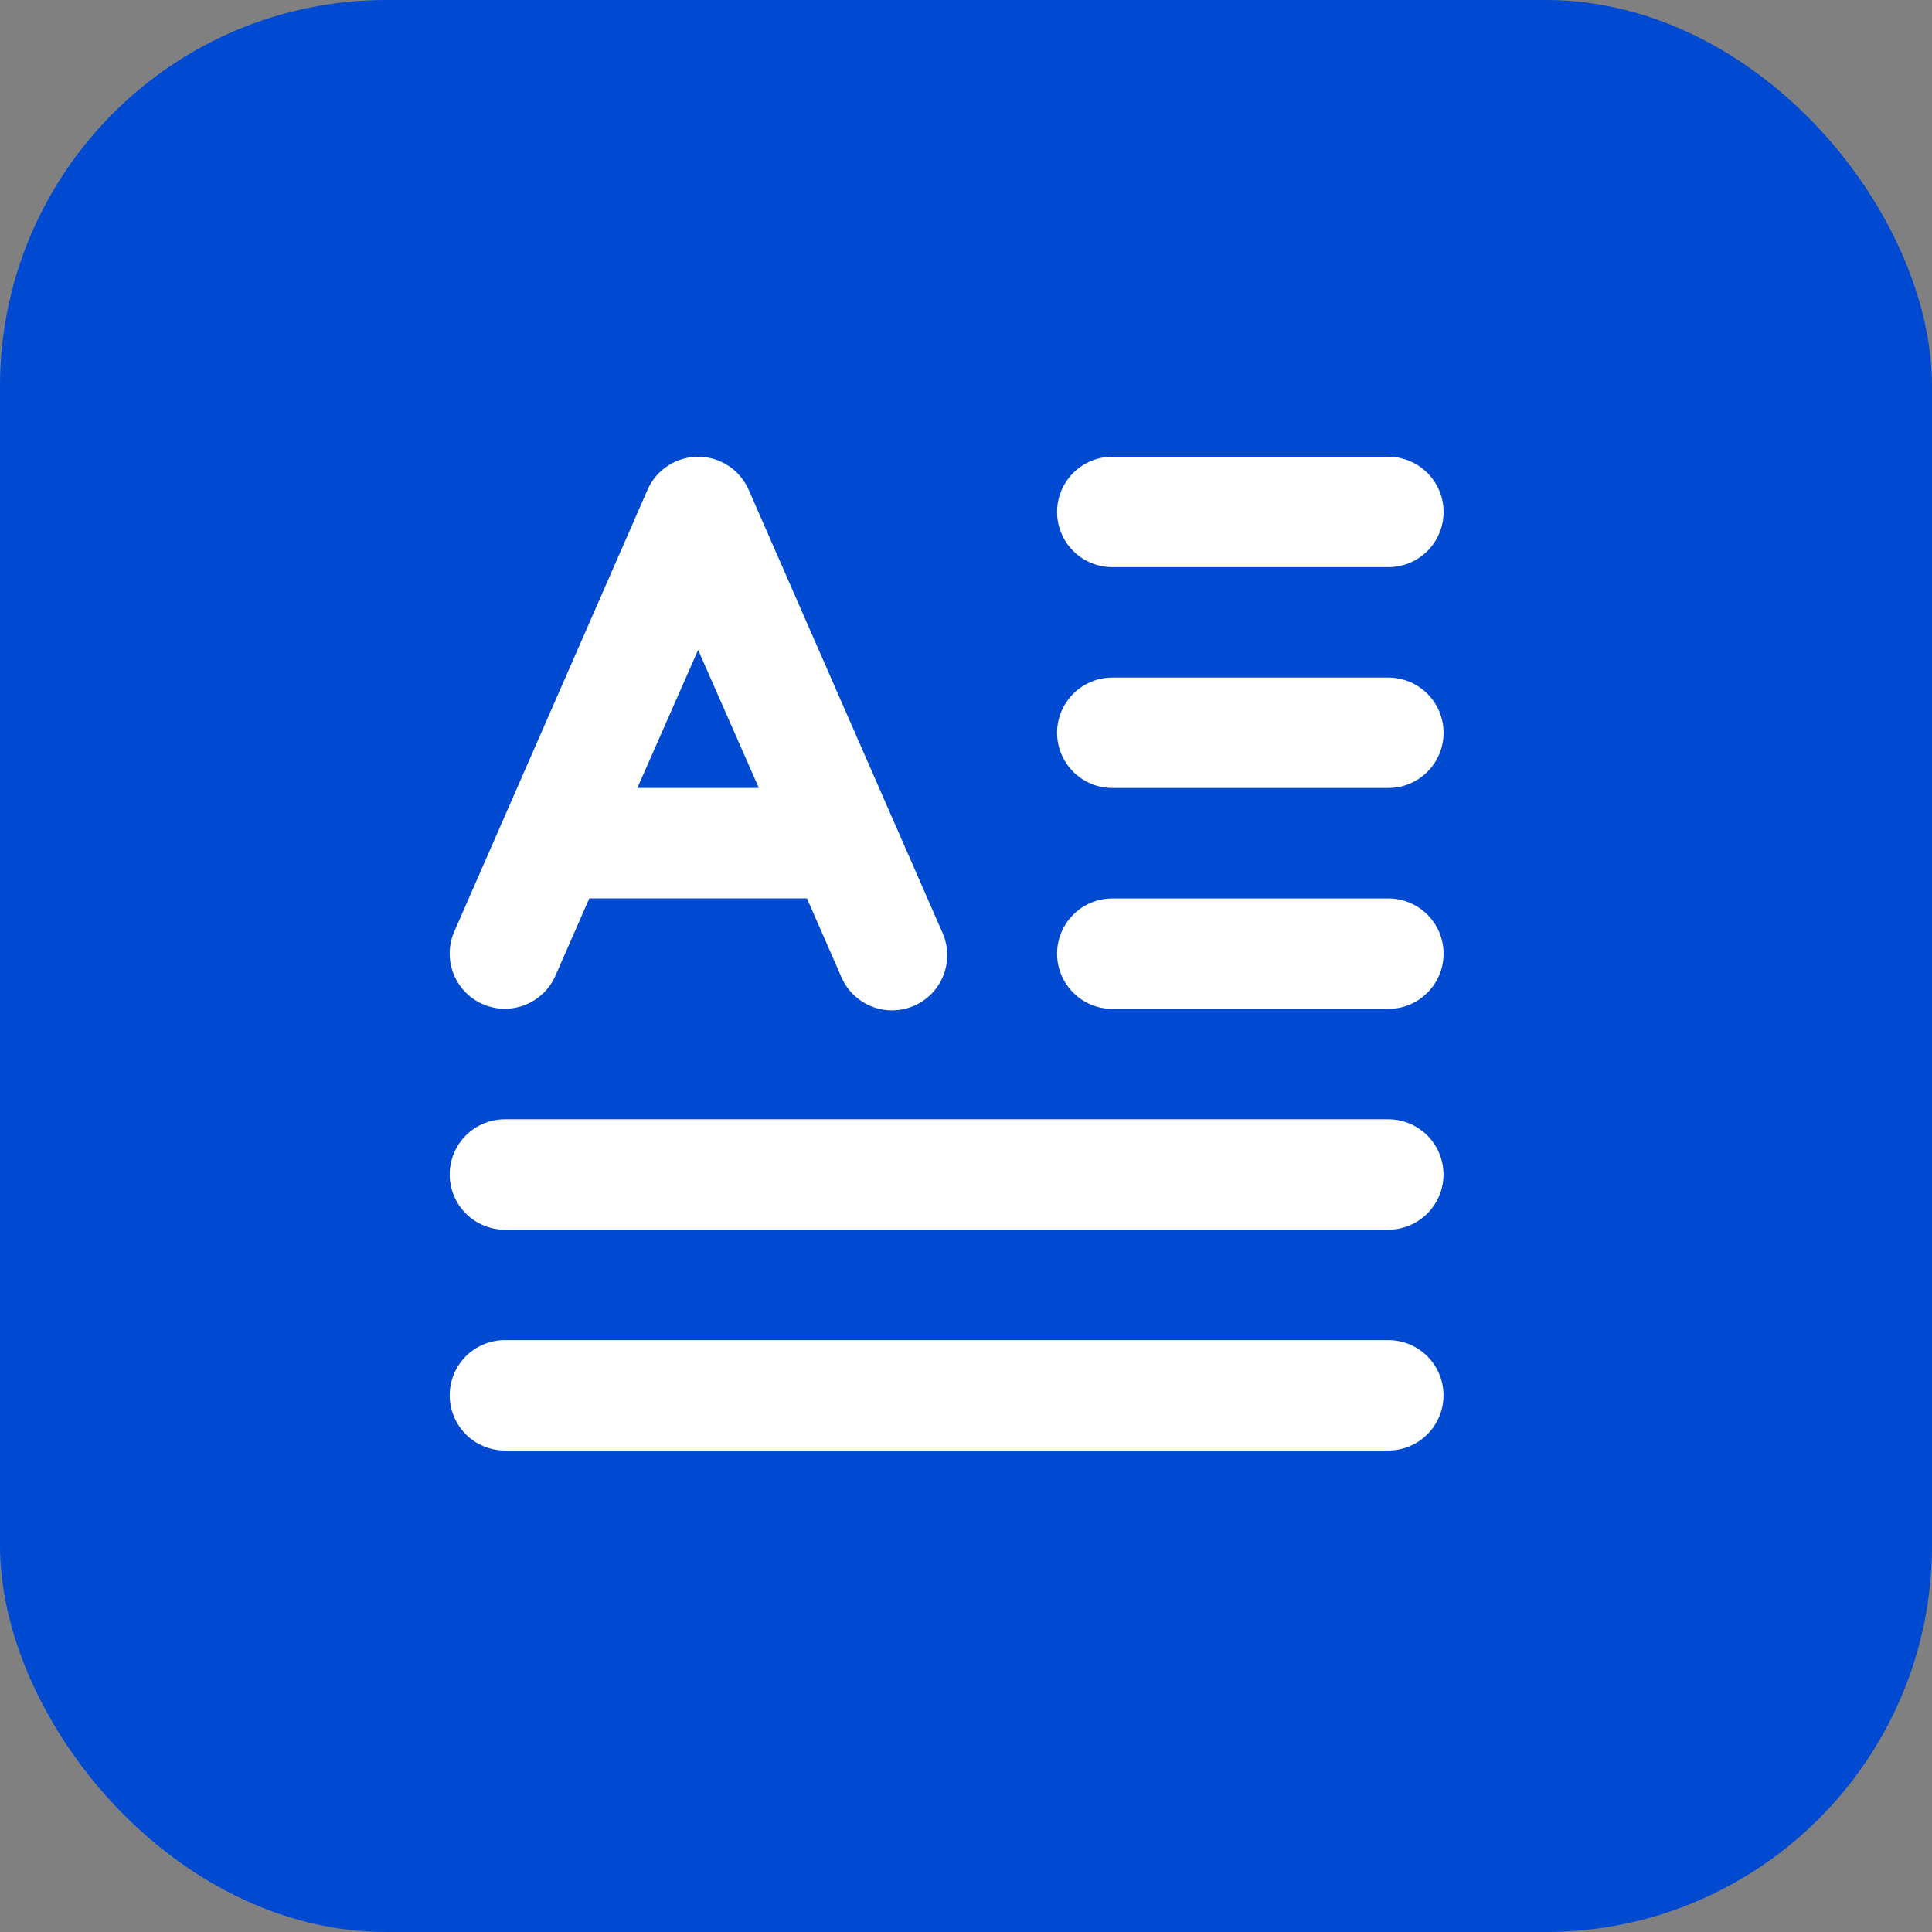
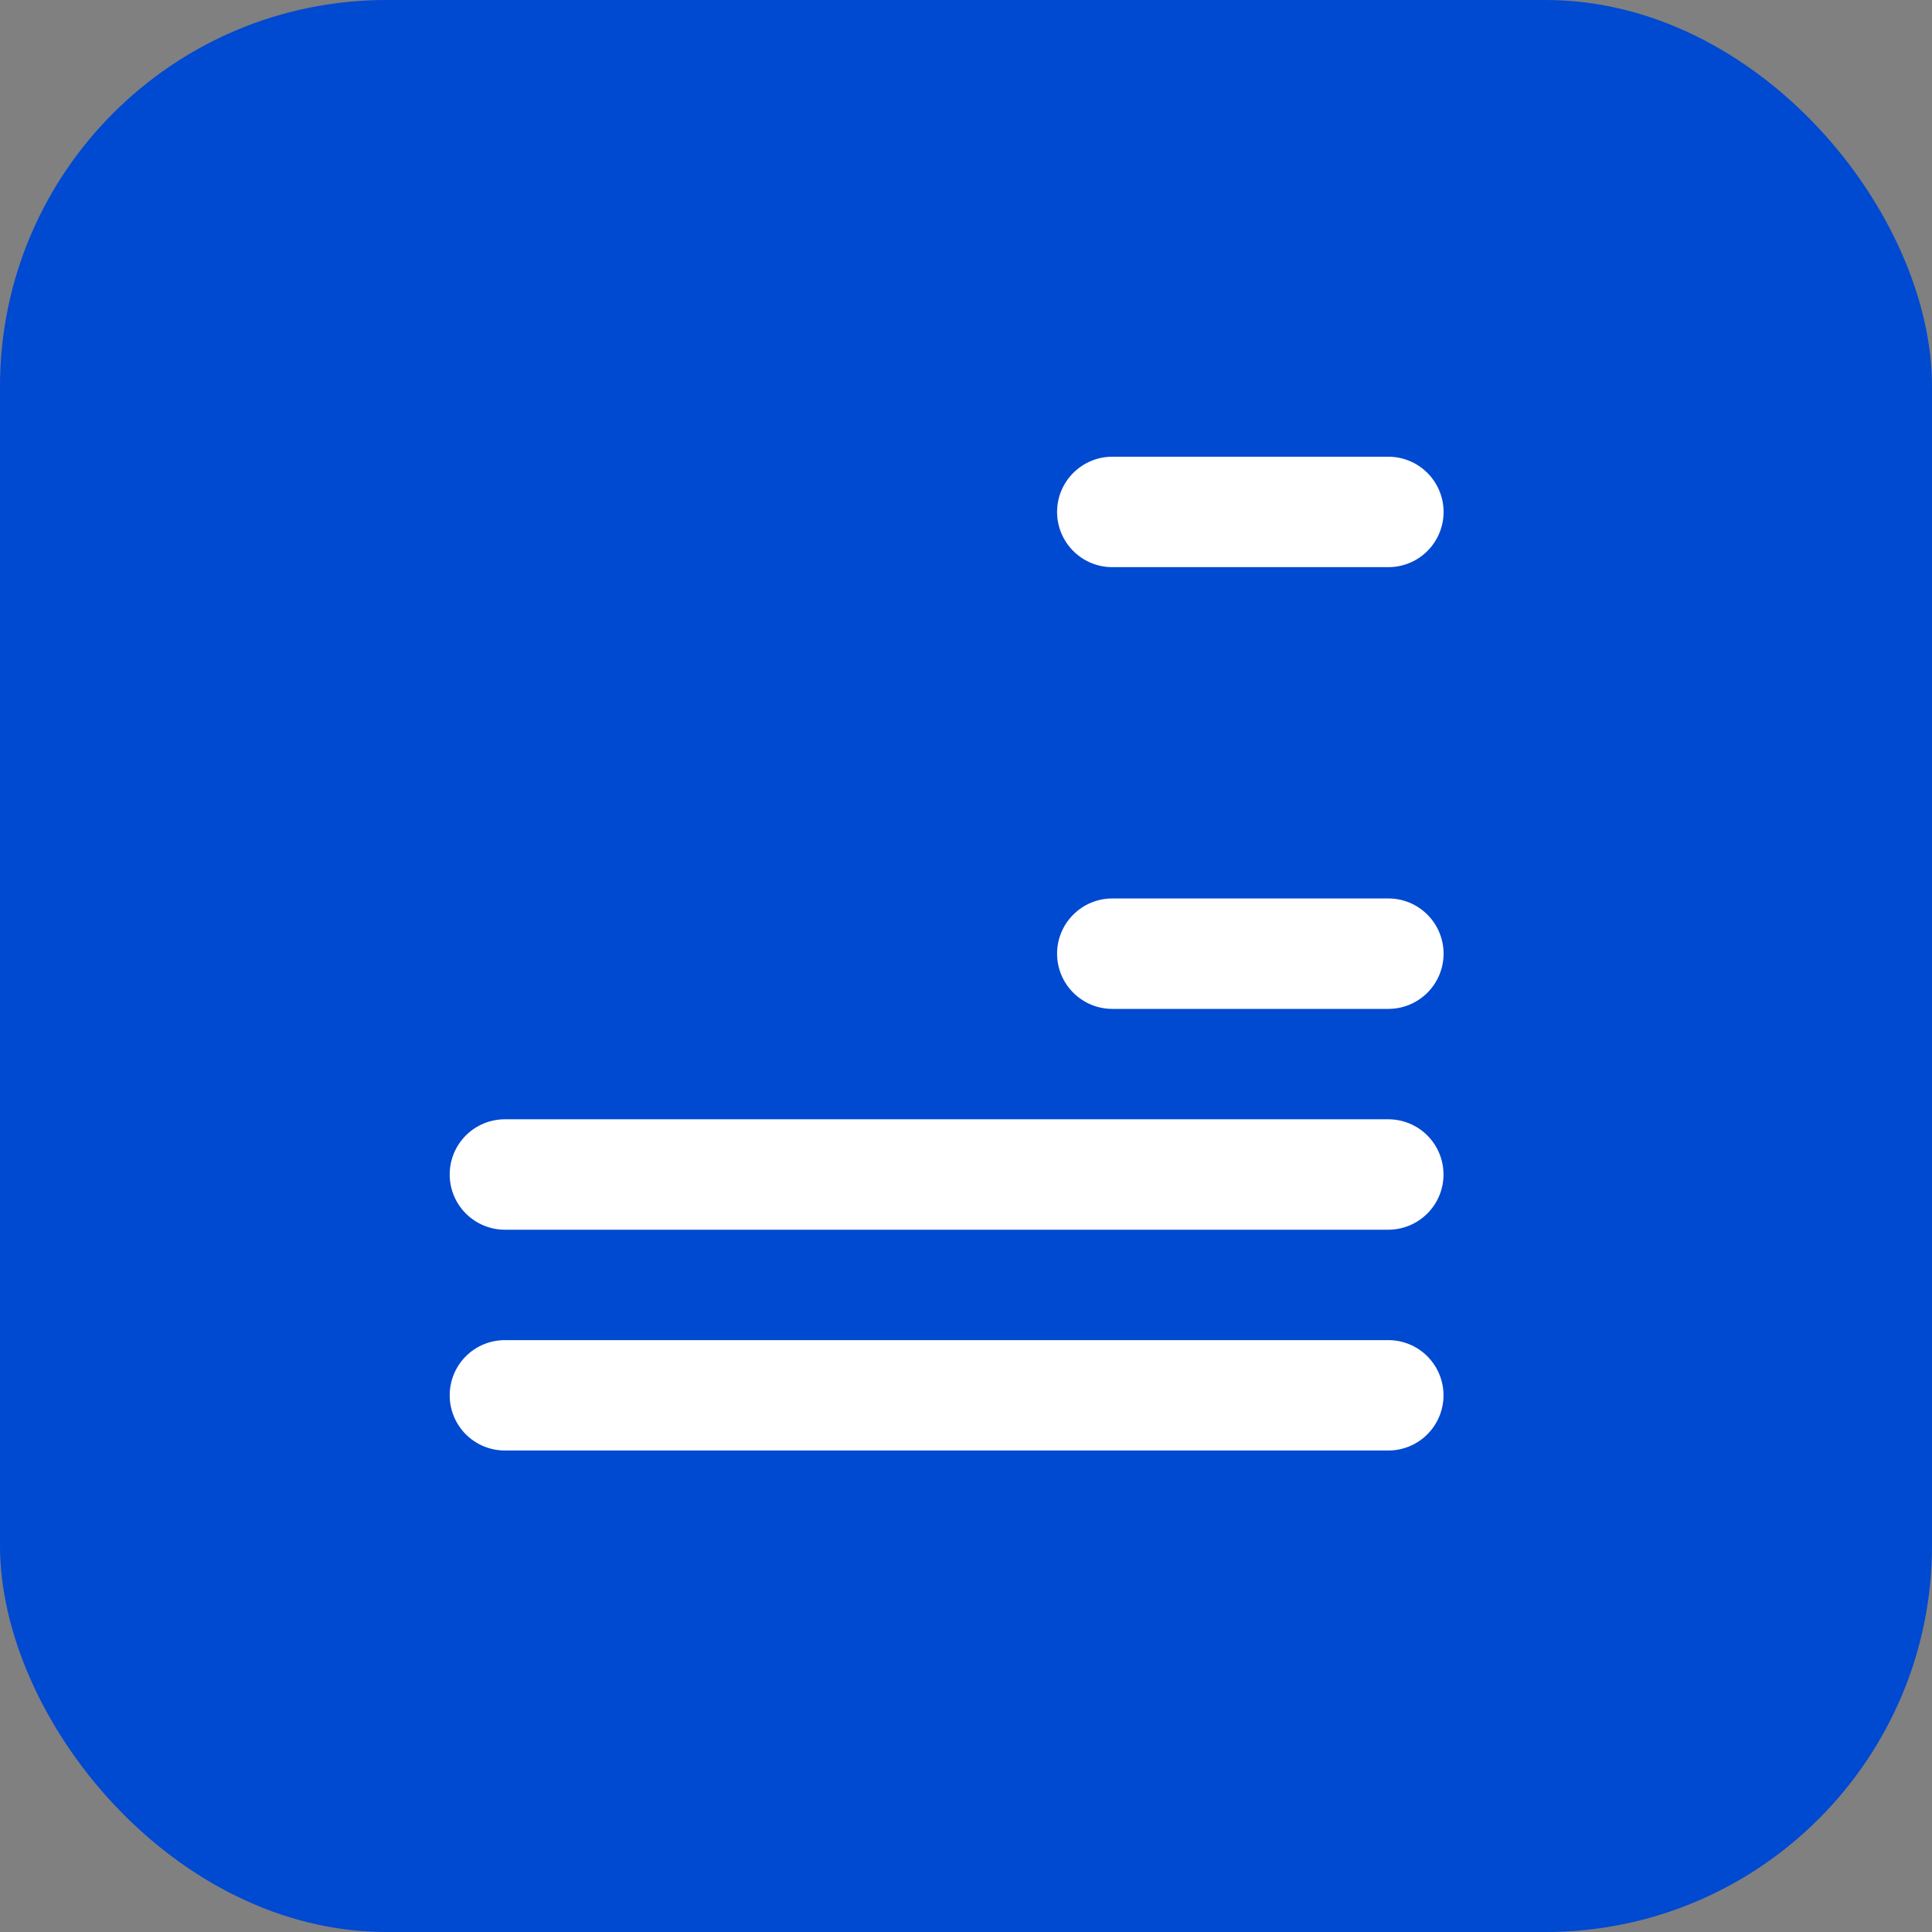
<svg xmlns="http://www.w3.org/2000/svg" width="50" height="50" viewBox="0 0 50 50" fill="none">
  <rect x="0" y="0" width="50" height="50" fill="#808080" stroke="none" />
  <rect width="50" height="50" rx="10" fill="#0049D1" />
-   <path d="M12.494 25.988C12.841 26.139 13.234 26.146 13.587 26.008C13.94 25.87 14.223 25.597 14.375 25.25L15.251 23.25H20.883L21.759 25.25C21.83 25.428 21.936 25.589 22.071 25.725C22.206 25.861 22.367 25.968 22.544 26.041C22.721 26.114 22.91 26.15 23.102 26.148C23.293 26.146 23.482 26.105 23.657 26.029C23.833 25.952 23.991 25.841 24.123 25.702C24.254 25.563 24.357 25.399 24.424 25.22C24.491 25.041 24.521 24.85 24.513 24.659C24.505 24.468 24.459 24.28 24.377 24.107L19.376 12.676C19.264 12.422 19.081 12.205 18.849 12.053C18.616 11.901 18.345 11.82 18.067 11.82C17.789 11.82 17.517 11.901 17.285 12.053C17.052 12.205 16.869 12.422 16.758 12.676L11.757 24.107C11.605 24.454 11.598 24.847 11.736 25.2C11.875 25.553 12.147 25.836 12.494 25.988ZM18.067 16.82L19.639 20.392H16.495L18.067 16.82Z" fill="white" />
  <path d="M35.929 28.967H13.067C12.688 28.967 12.324 29.117 12.056 29.385C11.788 29.653 11.638 30.017 11.638 30.396C11.638 30.775 11.788 31.138 12.056 31.406C12.324 31.674 12.688 31.825 13.067 31.825H35.929C36.308 31.825 36.671 31.674 36.939 31.406C37.207 31.138 37.358 30.775 37.358 30.396C37.358 30.017 37.207 29.653 36.939 29.385C36.671 29.117 36.308 28.967 35.929 28.967Z" fill="white" />
  <path d="M35.929 34.682H13.067C12.688 34.682 12.324 34.832 12.056 35.1C11.788 35.368 11.638 35.732 11.638 36.111C11.638 36.489 11.788 36.853 12.056 37.121C12.324 37.389 12.688 37.539 13.067 37.539H35.929C36.308 37.539 36.671 37.389 36.939 37.121C37.207 36.853 37.358 36.489 37.358 36.111C37.358 35.732 37.207 35.368 36.939 35.1C36.671 34.832 36.308 34.682 35.929 34.682Z" fill="white" />
  <path d="M35.931 23.252H28.786C28.407 23.252 28.044 23.402 27.776 23.671C27.508 23.938 27.357 24.302 27.357 24.681C27.357 25.06 27.508 25.423 27.776 25.691C28.044 25.959 28.407 26.11 28.786 26.11H35.931C36.31 26.11 36.673 25.959 36.941 25.691C37.209 25.423 37.36 25.06 37.36 24.681C37.36 24.302 37.209 23.938 36.941 23.671C36.673 23.402 36.31 23.252 35.931 23.252Z" fill="white" />
-   <path d="M35.931 17.535H28.786C28.407 17.535 28.044 17.686 27.776 17.954C27.508 18.222 27.357 18.585 27.357 18.964C27.357 19.343 27.508 19.706 27.776 19.974C28.044 20.242 28.407 20.393 28.786 20.393H35.931C36.31 20.393 36.673 20.242 36.941 19.974C37.209 19.706 37.36 19.343 37.36 18.964C37.36 18.585 37.209 18.222 36.941 17.954C36.673 17.686 36.31 17.535 35.931 17.535Z" fill="white" />
  <path d="M28.786 14.678H35.931C36.31 14.678 36.673 14.528 36.941 14.26C37.209 13.992 37.36 13.628 37.36 13.249C37.36 12.87 37.209 12.507 36.941 12.239C36.673 11.971 36.31 11.82 35.931 11.82H28.786C28.407 11.82 28.044 11.971 27.776 12.239C27.508 12.507 27.357 12.87 27.357 13.249C27.357 13.628 27.508 13.992 27.776 14.26C28.044 14.528 28.407 14.678 28.786 14.678Z" fill="white" />
</svg>